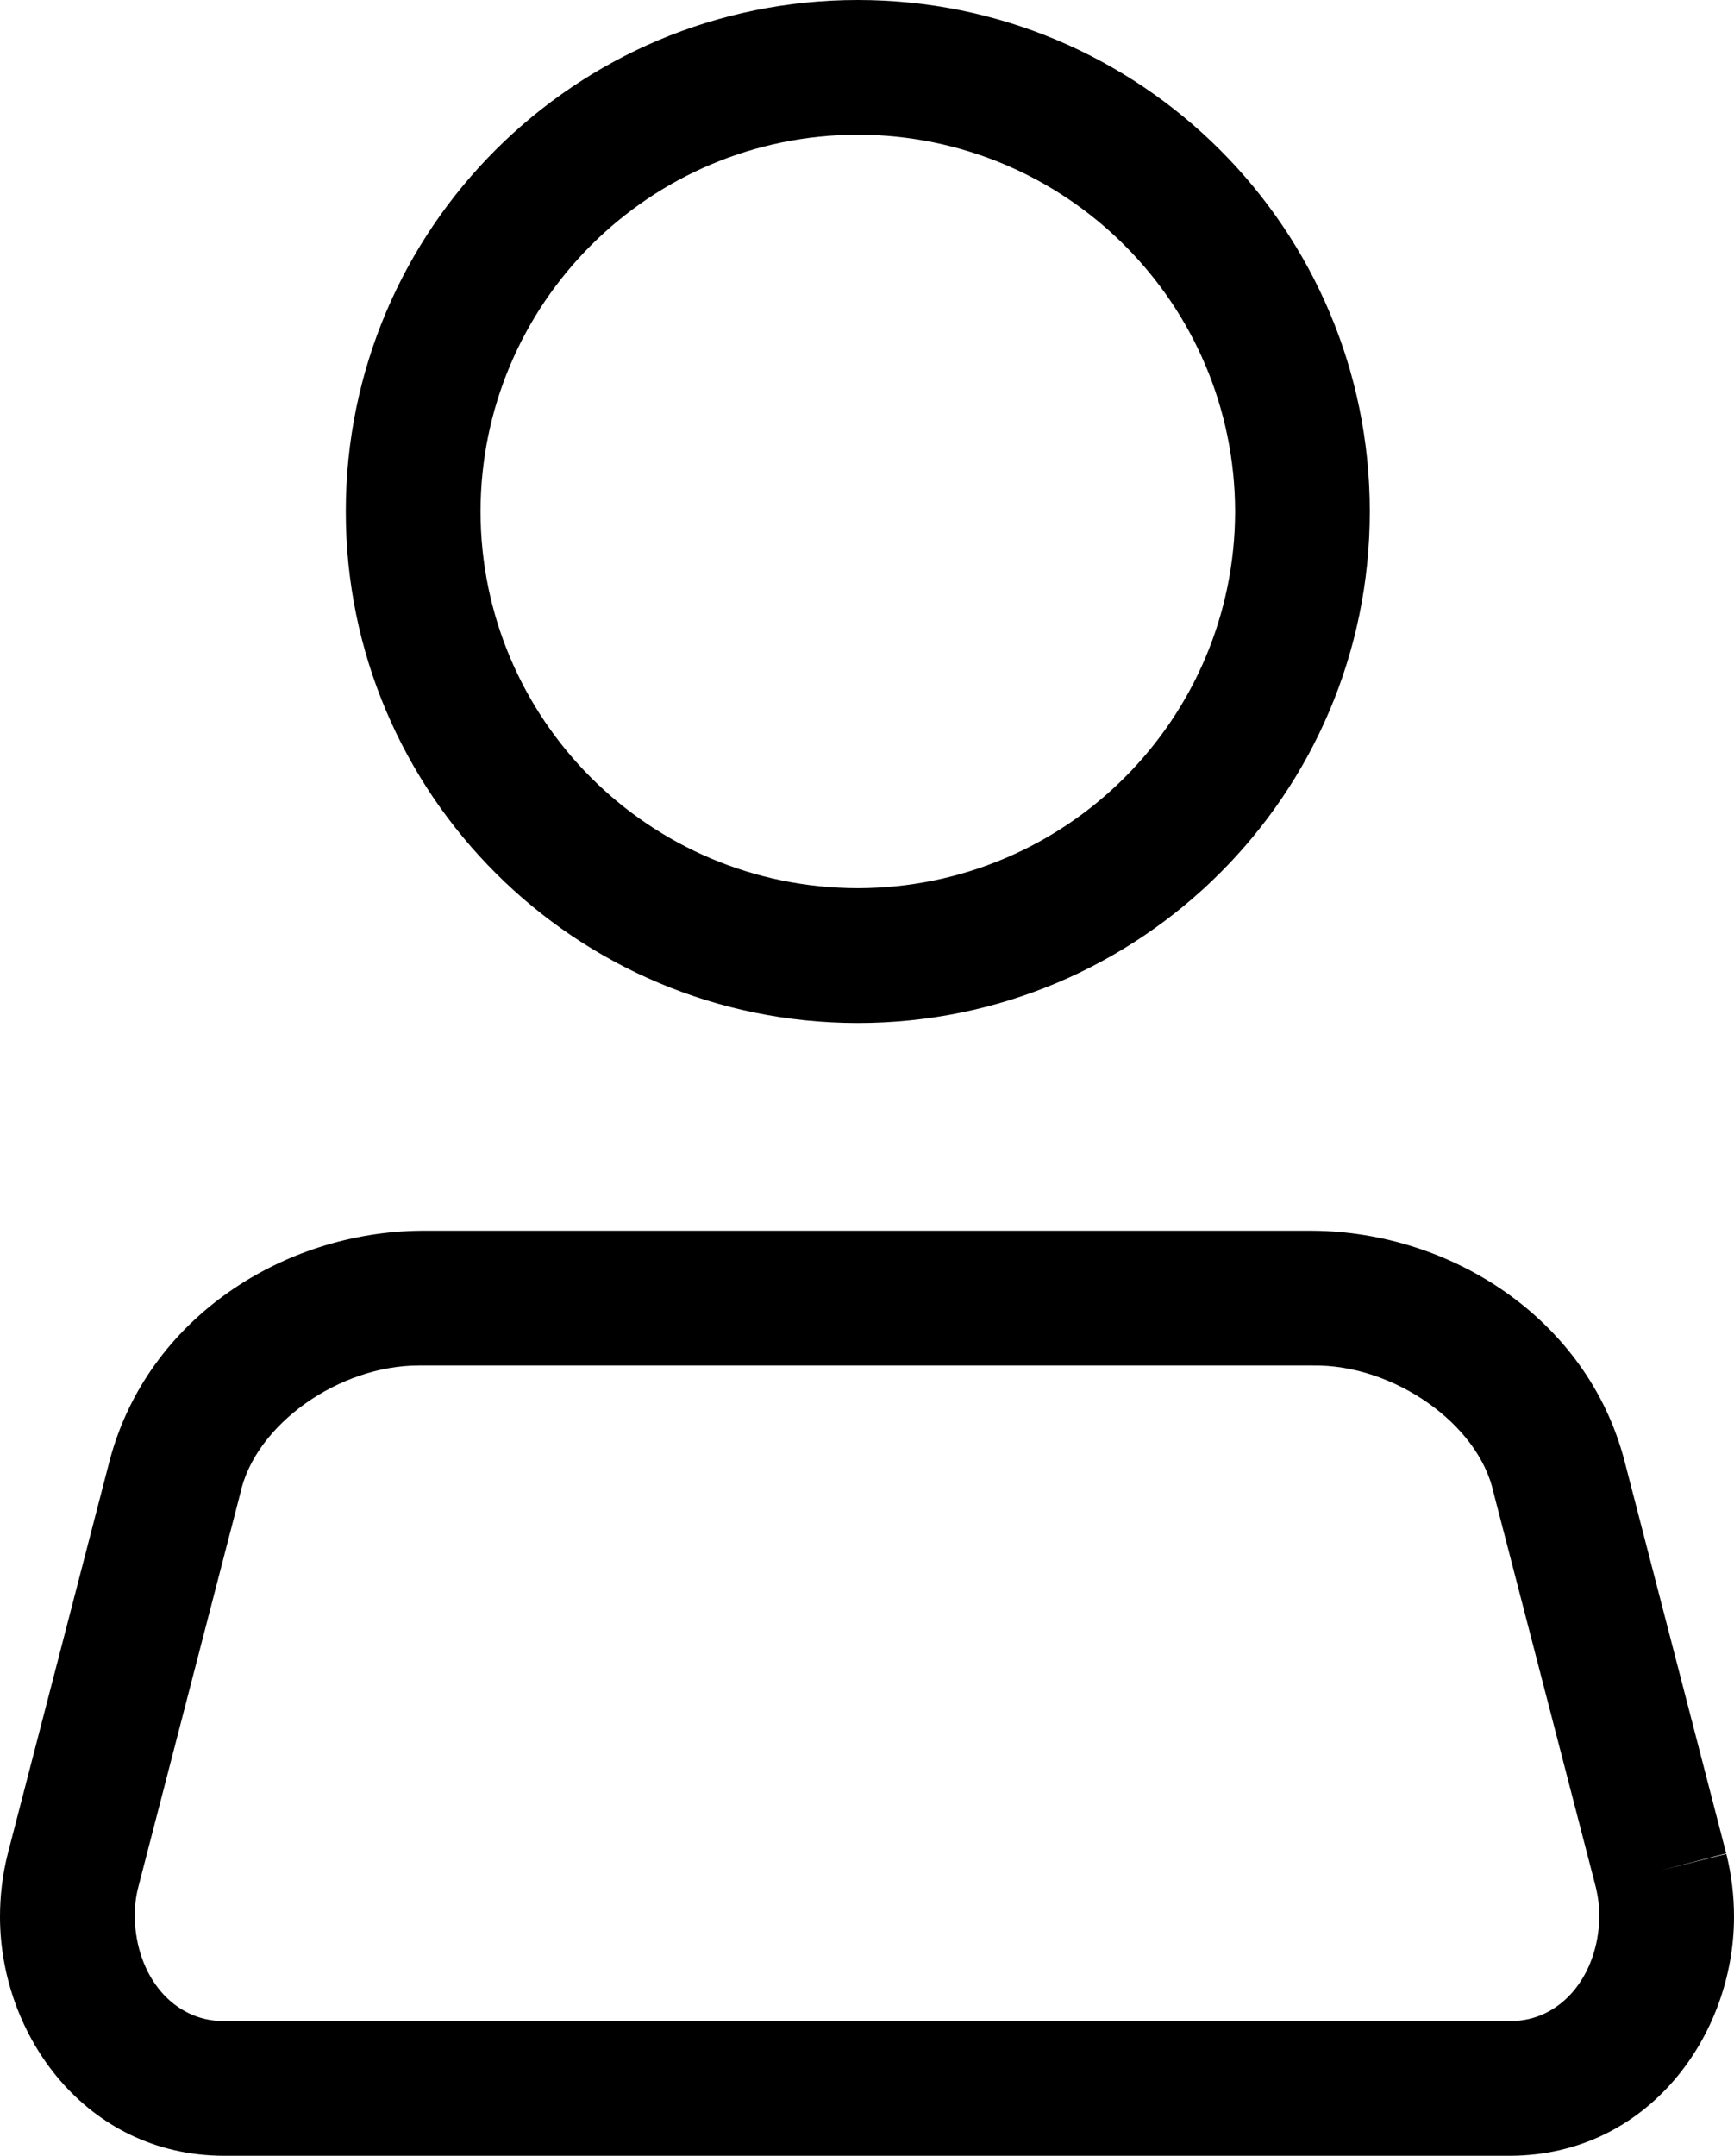
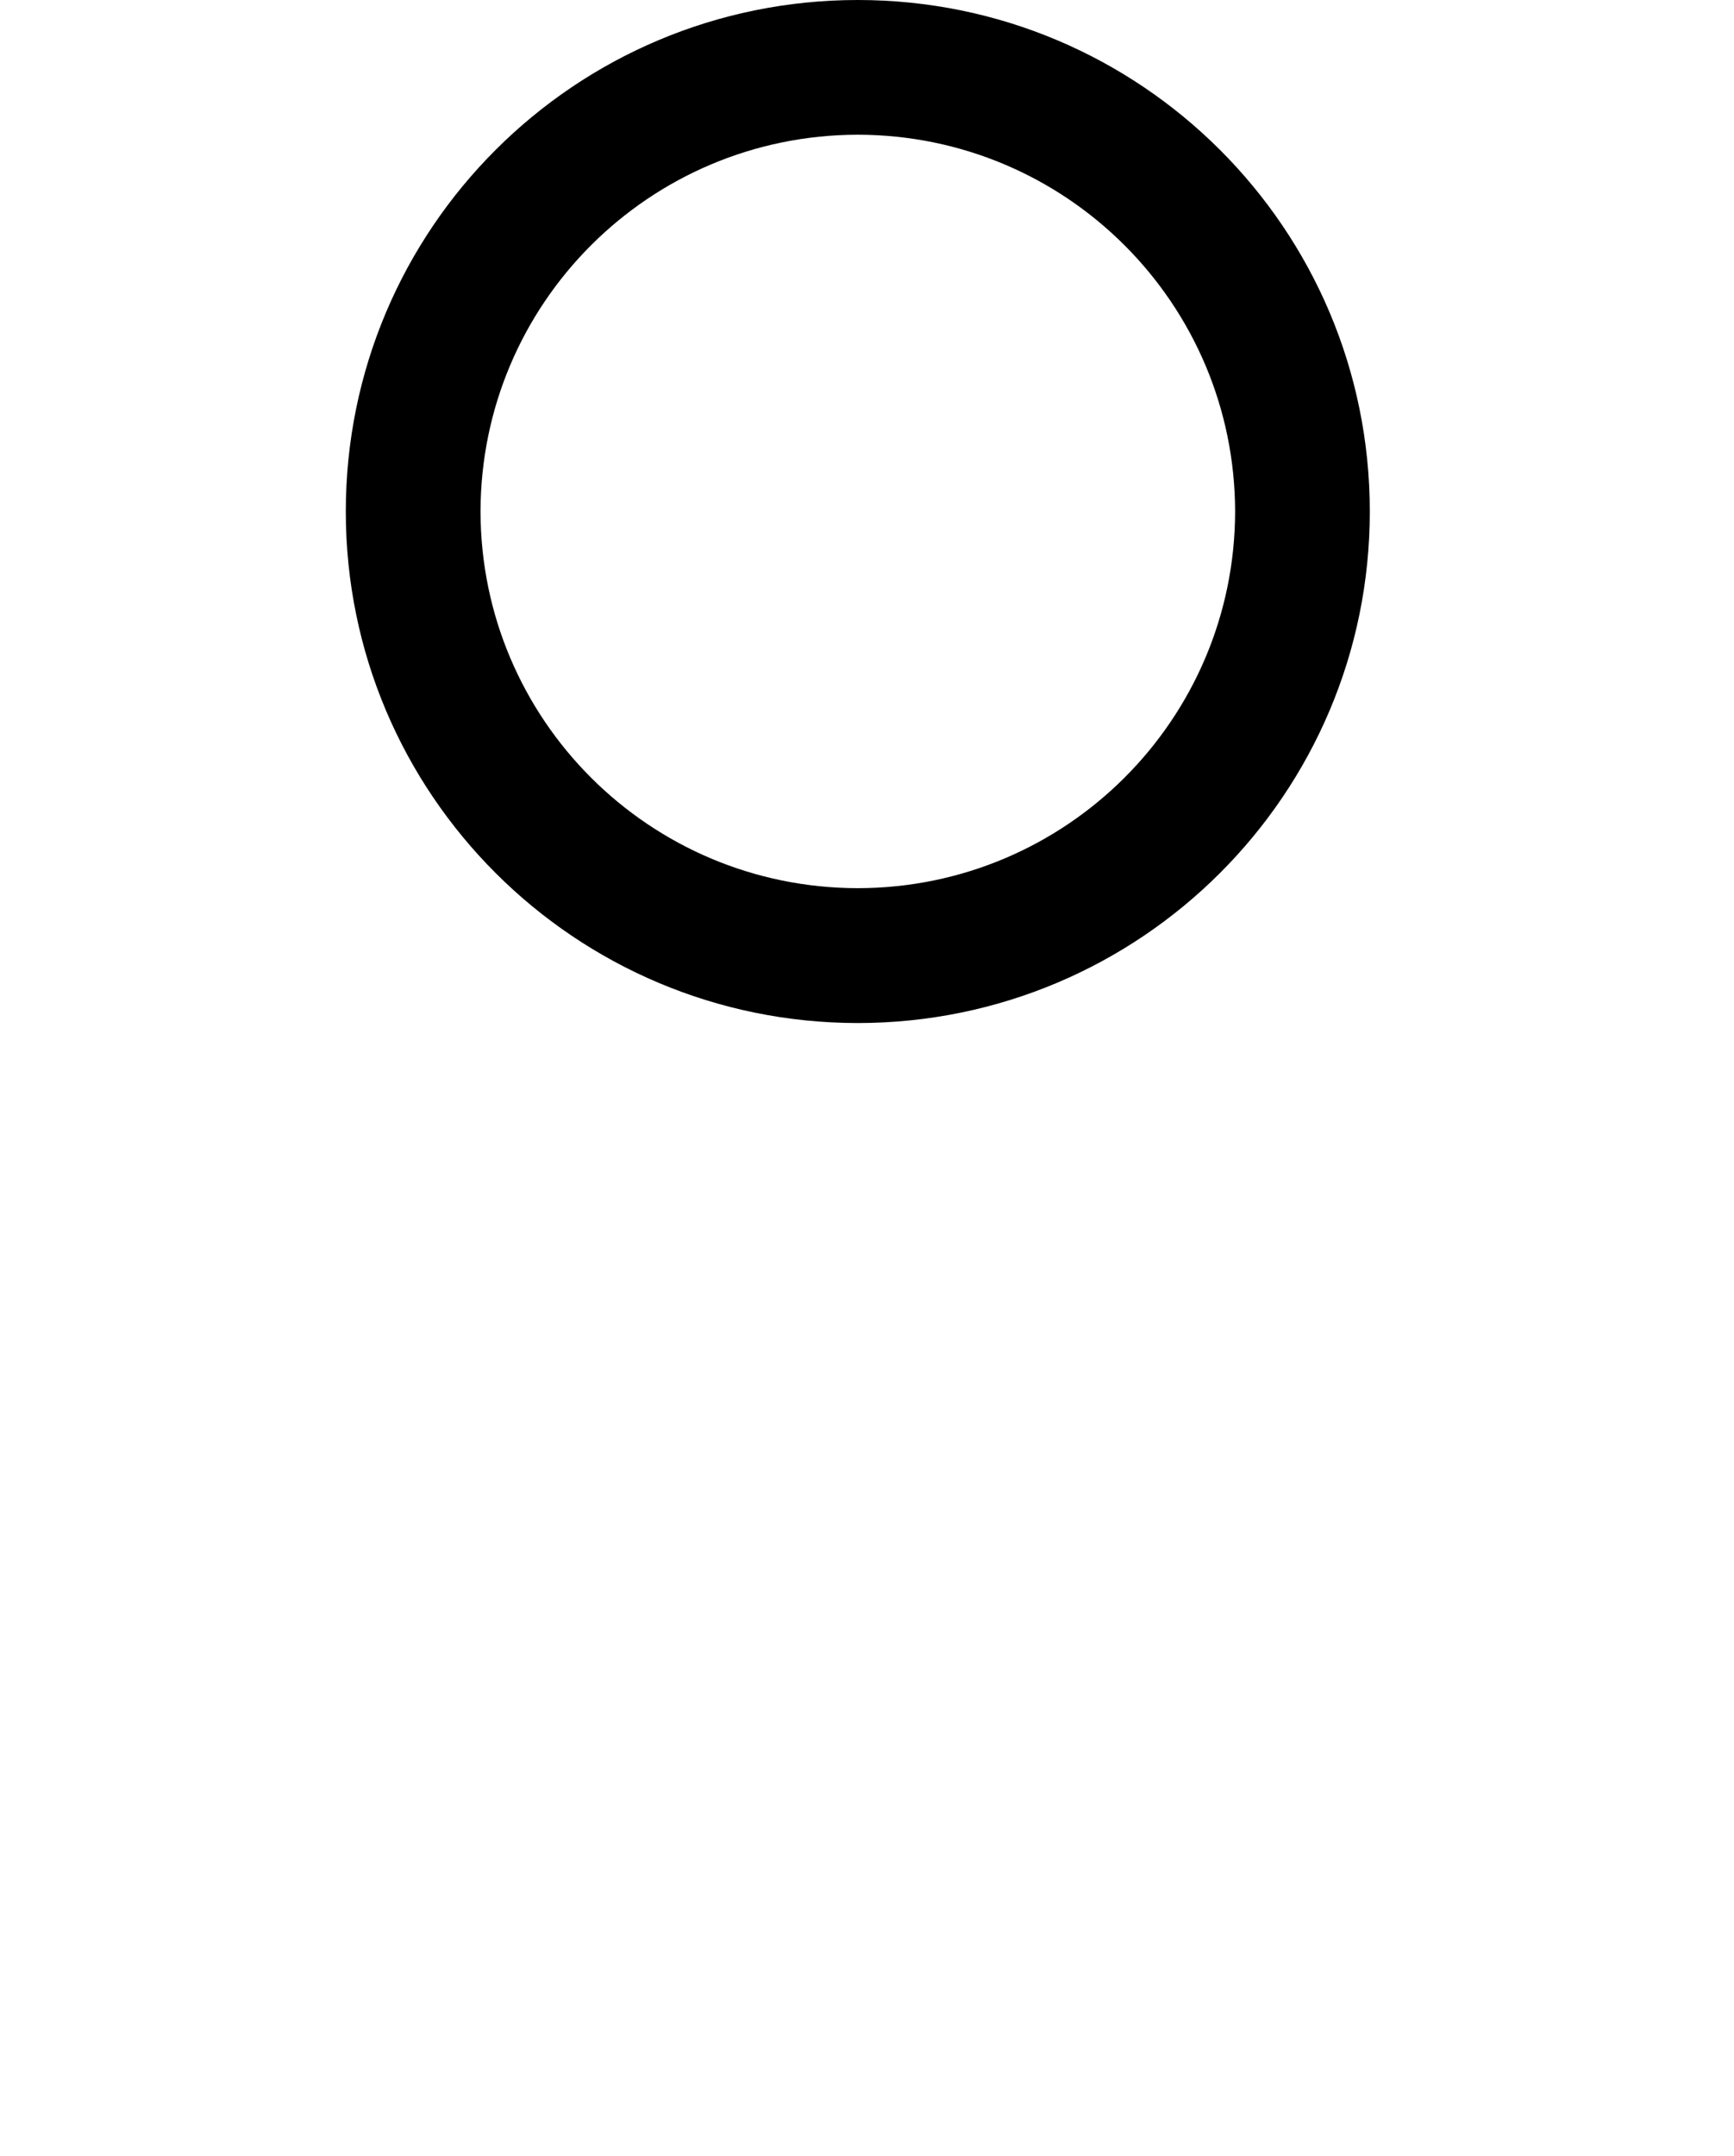
<svg xmlns="http://www.w3.org/2000/svg" version="1.1" x="0px" y="0px" width="80.472px" height="100px" viewBox="0 0 80.472 100" enable-background="new 0 0 80.472 100" xml:space="preserve">
  <g id="Guides_For_Artboard">
</g>
  <g id="Layer_1">
    <g>
      <path d="M16.048,23.728C16.048,10.609,26.69,0,39.81,0l0,0C52.928,0,63.57,10.609,63.57,23.728l0,0    c0,13.111-10.642,23.722-23.761,23.728l0,0C26.69,47.45,16.048,36.839,16.048,23.728L16.048,23.728z M22.3,23.728    c0.018,9.645,7.832,17.46,17.51,17.472l0,0c9.671-0.012,17.49-7.827,17.51-17.472l0,0C57.3,14.076,49.481,6.263,39.81,6.249l0,0    C30.132,6.263,22.318,14.076,22.3,23.728L22.3,23.728z" />
-       <path d="M10.352,100C3.999,99.962,0.006,94.436,0,88.921l0,0c0-0.959,0.11-1.952,0.365-2.948l0,0l4.728-18.239    c1.759-6.602,8.074-10.593,14.451-10.645l0,0h41.388c6.377,0.051,12.692,4.043,14.443,10.619l0,0l4.734,18.265l-3.025,0.785    l3.032-0.76c0.243,0.972,0.356,1.958,0.356,2.923l0,0C80.467,94.436,76.475,99.955,70.125,100l0,0H10.352L10.352,100z     M11.151,69.276L6.417,87.541c-0.116,0.44-0.166,0.907-0.166,1.38l0,0c0.063,2.801,1.824,4.823,4.101,4.829l0,0h59.773    c2.271-0.006,4.036-2.033,4.1-4.829l0,0c0-0.47-0.059-0.935-0.171-1.399l0,0L69.316,69.25c-0.69-3.205-4.65-5.962-8.385-5.91l0,0    H19.543c-0.034,0-0.068,0-0.103,0l0,0C15.736,63.34,11.842,66.076,11.151,69.276L11.151,69.276z" />
    </g>
  </g>
</svg>